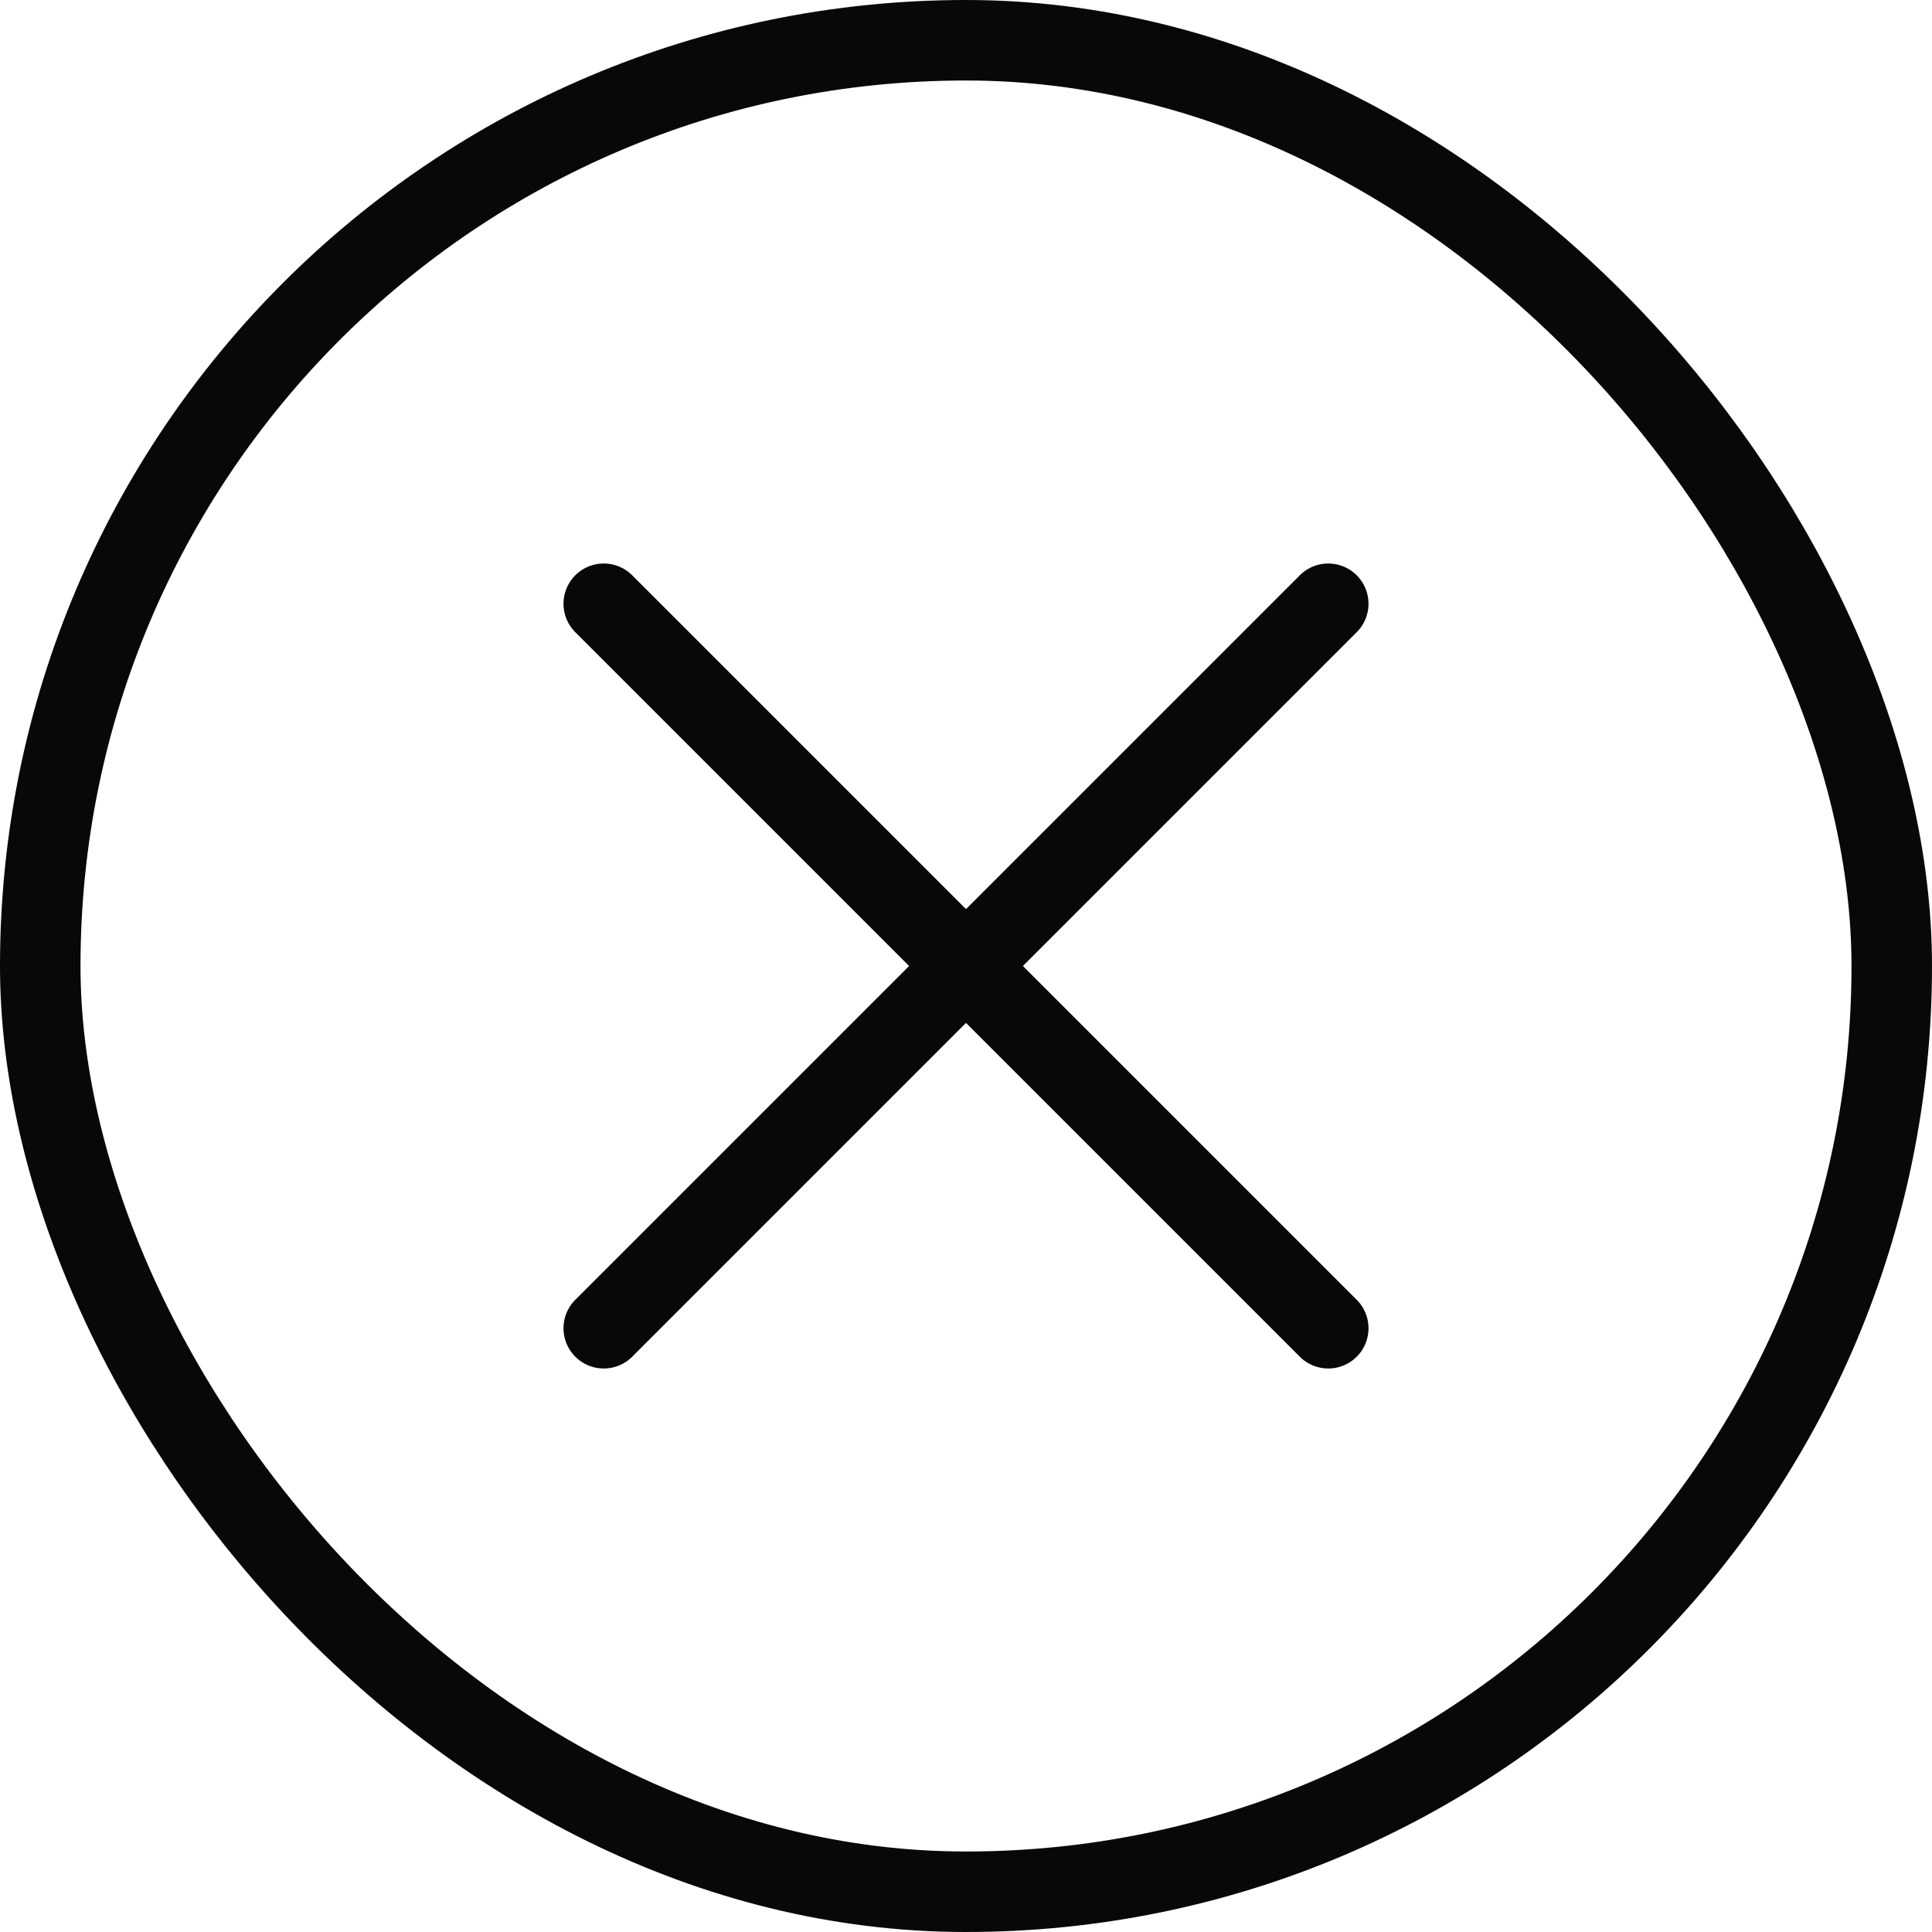
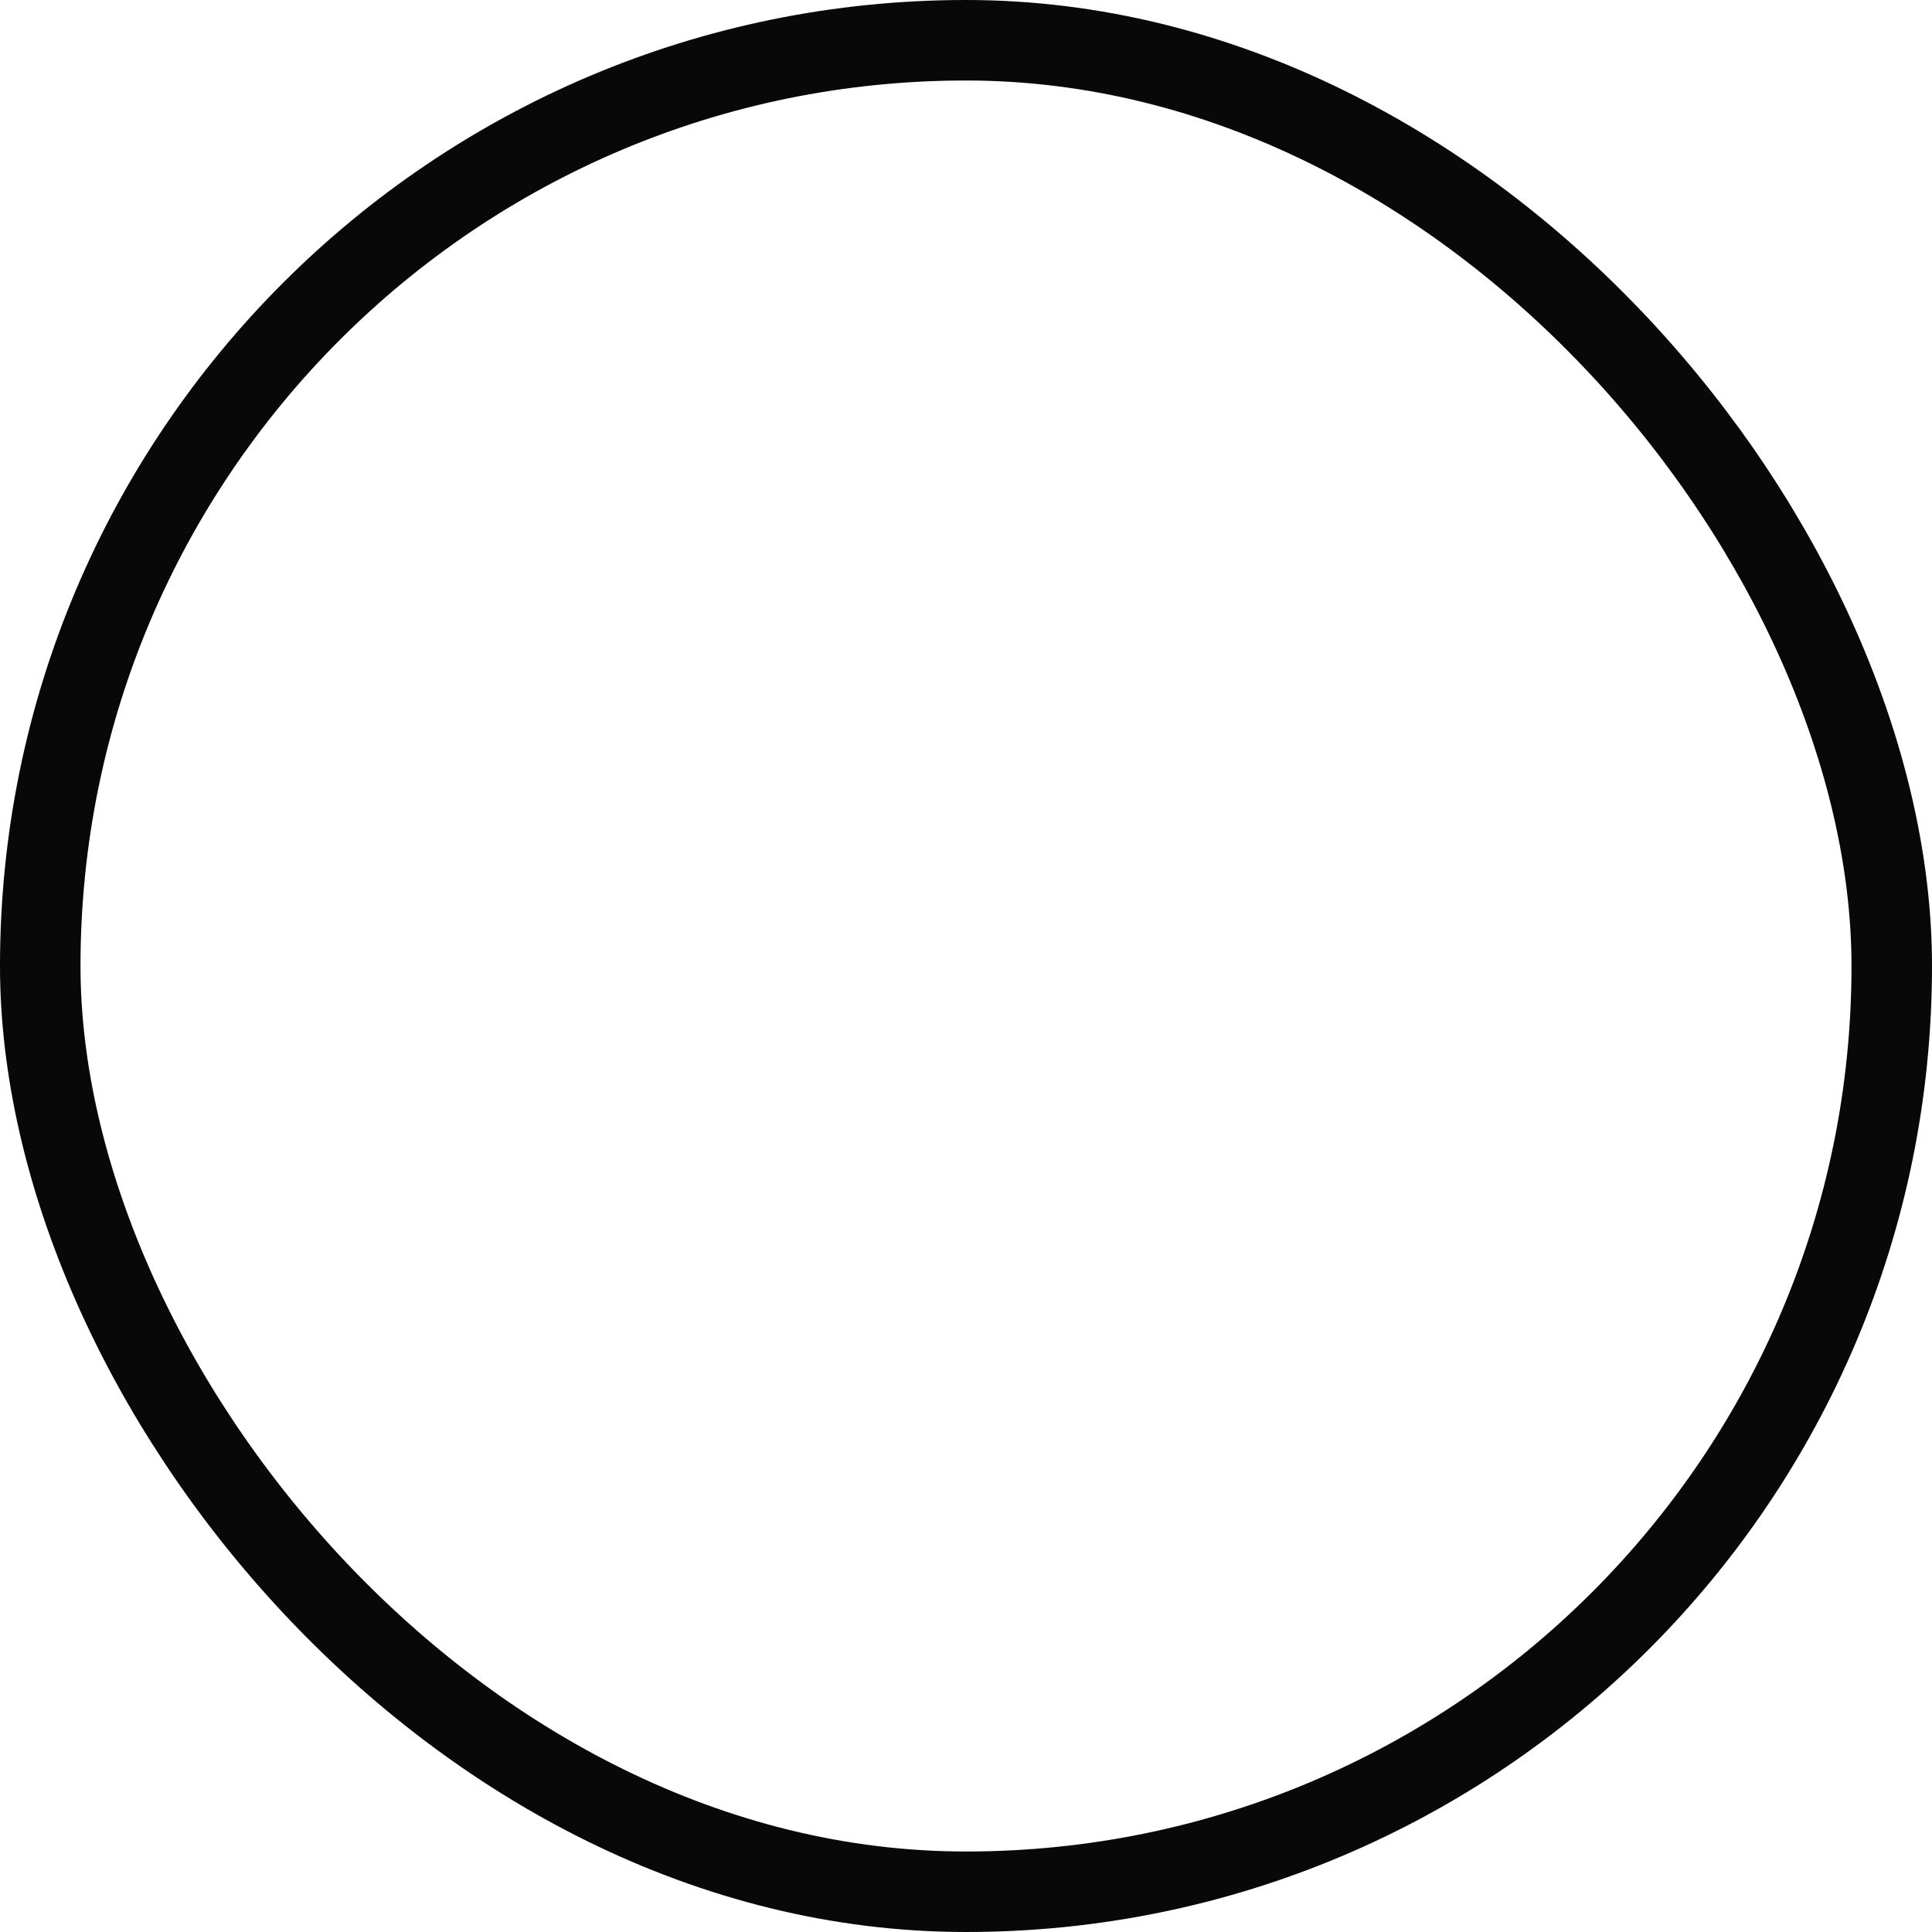
<svg xmlns="http://www.w3.org/2000/svg" width="48" height="48" viewBox="0 0 48 48" fill="none">
  <rect x="1" y="1" width="46" height="46" rx="23" stroke="#080808" stroke-width="2" />
  <g clip-path="url(#clip0_252_7006)">
    <path d="M33 15L15 33" stroke="#080808" stroke-width="2" stroke-linecap="round" stroke-linejoin="round" />
-     <path d="M33 33L15 15" stroke="#080808" stroke-width="2" stroke-linecap="round" stroke-linejoin="round" />
  </g>
  <defs>
    <clipPath id="clip0_252_7006">
-       <rect width="32" height="32" fill="white" transform="translate(8 8)" />
-     </clipPath>
+       </clipPath>
  </defs>
</svg>